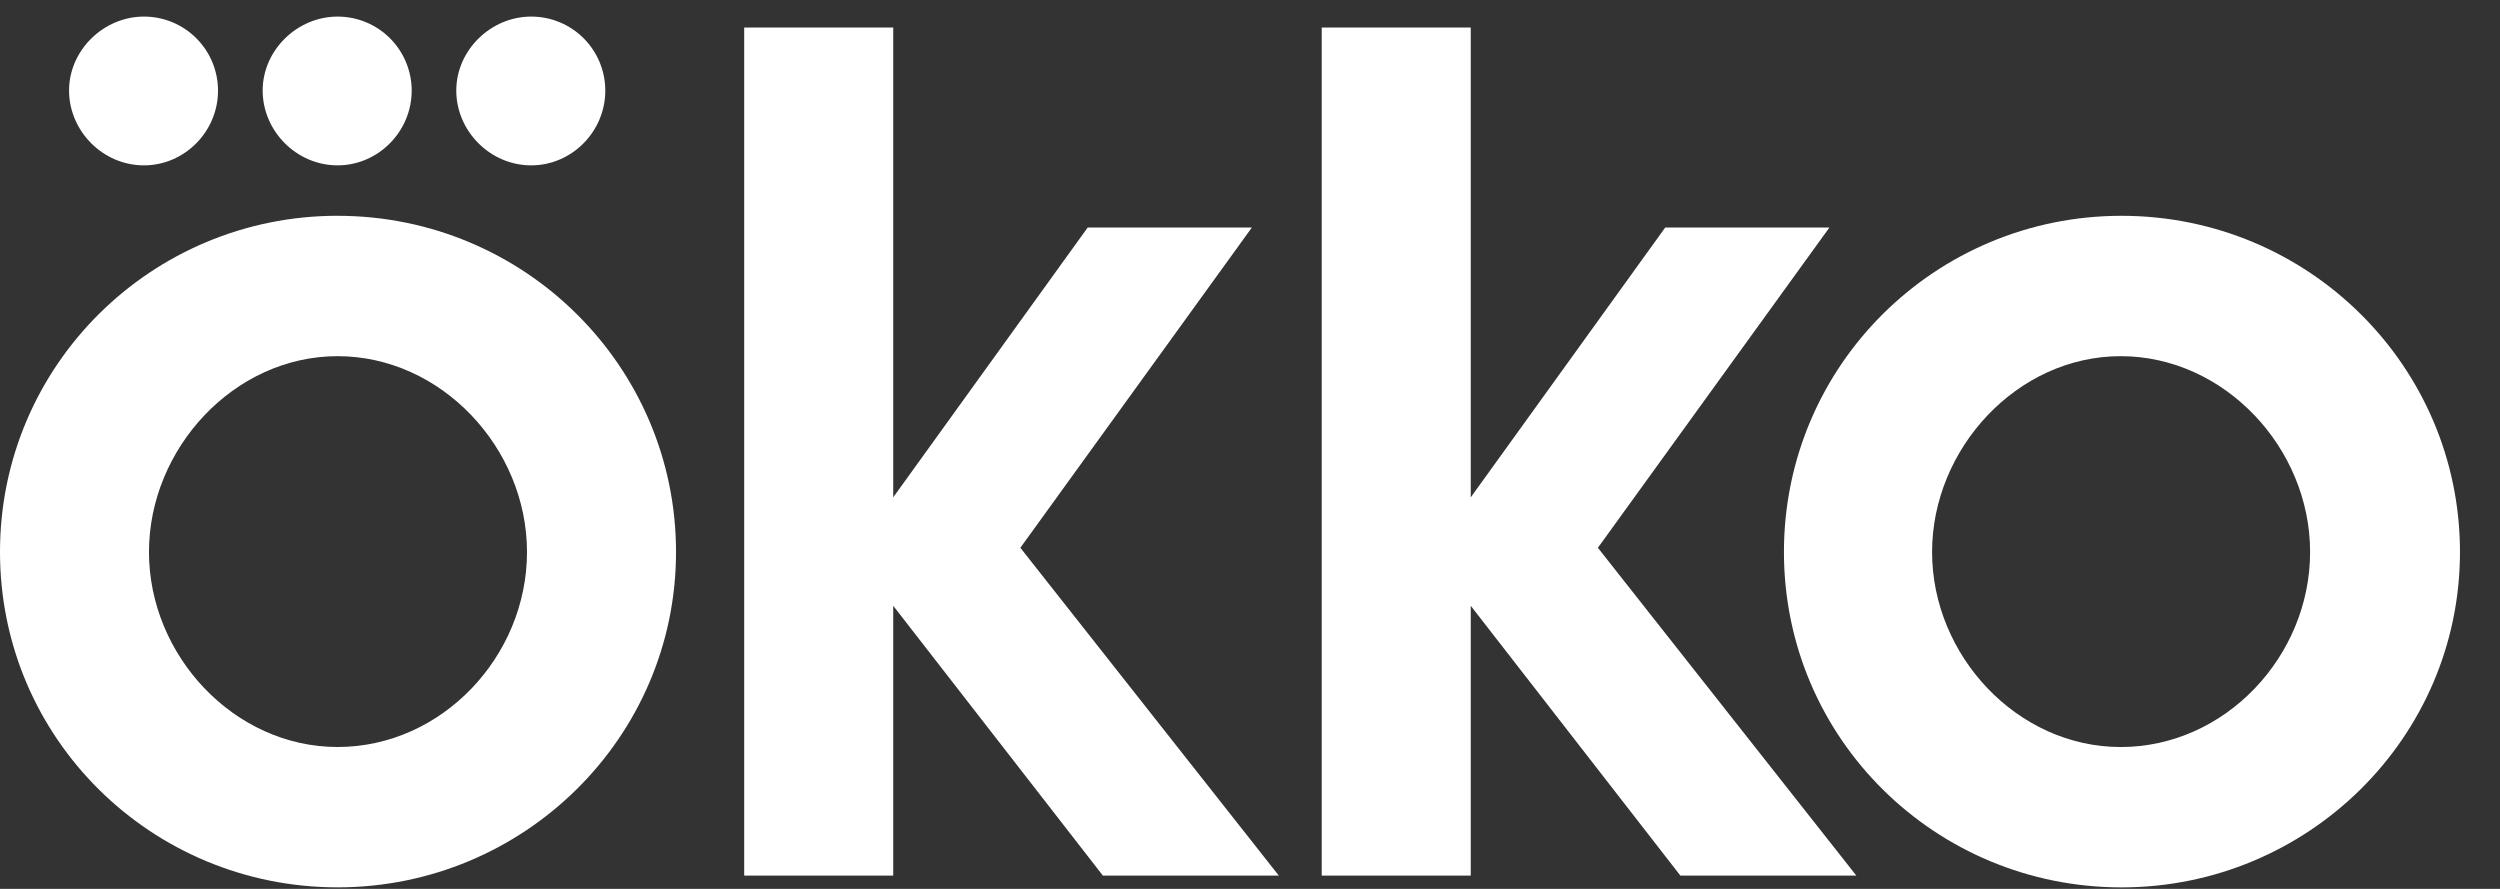
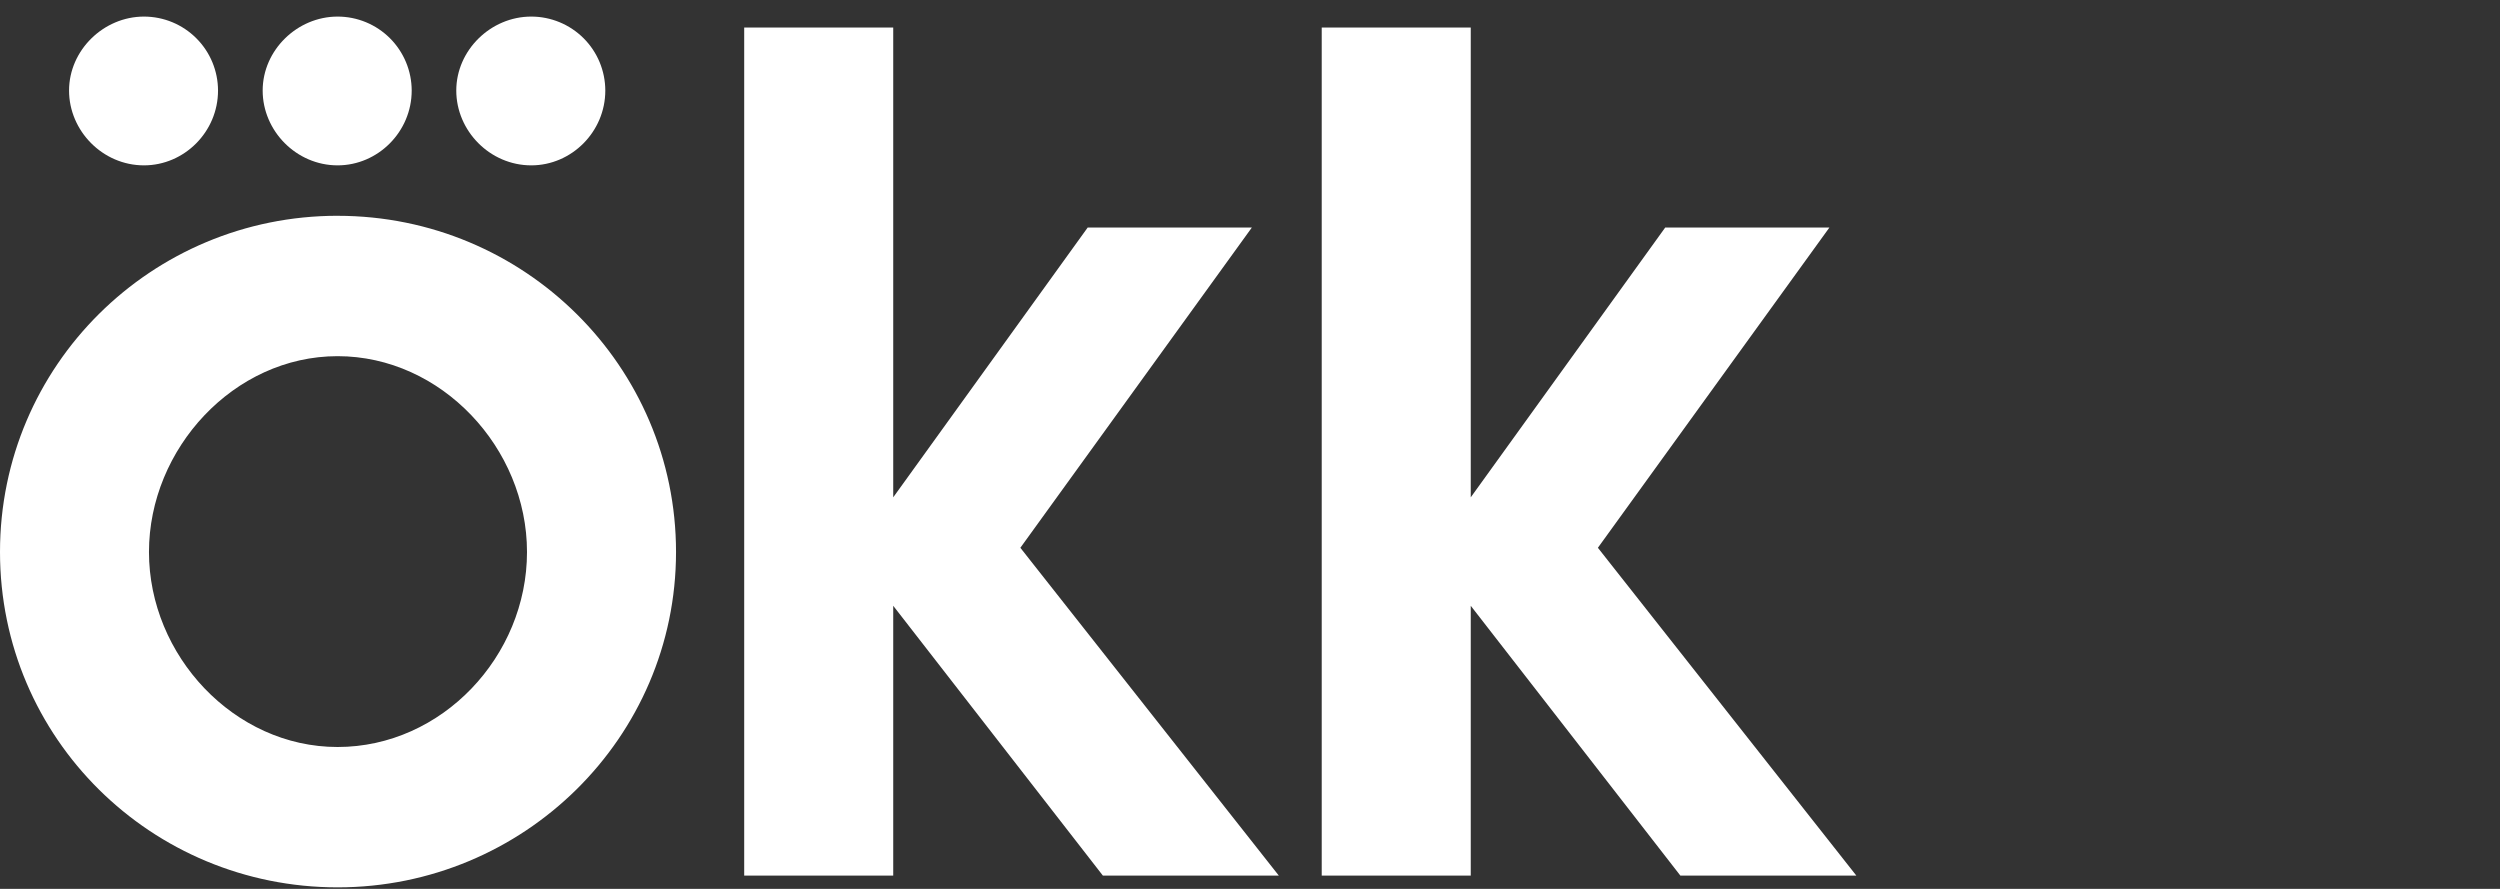
<svg xmlns="http://www.w3.org/2000/svg" width="90" height="32" viewBox="0 0 90 32" fill="none">
  <rect x="0" y="0" width="90" height="32" fill="#333333" stroke="none" />
  <g clip-path="url(#clip0_6612_20419)">
    <path d="M12.154 7.768C5.456 7.768 0 13.154 0 19.871C0 26.588 5.456 31.945 12.154 31.945C18.852 31.945 24.337 26.558 24.337 19.872C24.337 13.185 18.881 7.769 12.153 7.769M12.153 26.892C8.424 26.892 5.363 23.594 5.363 19.873C5.363 16.15 8.424 12.822 12.153 12.822C15.881 12.822 18.972 16.12 18.972 19.873C18.972 23.626 15.91 26.892 12.152 26.892M5.182 5.953C6.638 5.953 7.849 4.742 7.849 3.26C7.848 2.553 7.567 1.876 7.067 1.377C6.567 0.877 5.89 0.597 5.183 0.597C3.729 0.597 2.486 1.807 2.486 3.26C2.486 4.712 3.697 5.953 5.182 5.953ZM19.125 5.953C20.579 5.953 21.791 4.742 21.791 3.26C21.79 2.553 21.509 1.875 21.009 1.376C20.508 0.877 19.83 0.596 19.123 0.597C17.668 0.597 16.426 1.807 16.426 3.26C16.426 4.712 17.638 5.953 19.125 5.953ZM12.154 5.953C13.608 5.953 14.821 4.742 14.821 3.26C14.82 2.553 14.538 1.876 14.038 1.376C13.538 0.877 12.86 0.597 12.154 0.597C10.698 0.597 9.456 1.807 9.456 3.26C9.456 4.712 10.668 5.953 12.154 5.953ZM65.859 8.191H59.948L52.947 17.904V0.99H47.582V31.521H52.947V21.808L60.493 31.521H66.828L57.524 19.72L65.859 8.191ZM45.067 8.191H39.157L32.156 17.904V0.99H26.791V31.521H32.156V21.808L39.703 31.521H46.037L36.733 19.72L45.067 8.191Z" fill="white" />
-     <path d="M76.374 7.769C69.677 7.769 64.222 13.154 64.222 19.872C64.222 26.589 69.678 31.946 76.376 31.946C83.073 31.946 88.559 26.559 88.559 19.872C88.559 13.186 83.103 7.769 76.374 7.769ZM76.345 26.893C72.617 26.893 69.555 23.595 69.555 19.873C69.555 16.151 72.617 12.822 76.345 12.822C80.073 12.822 83.164 16.12 83.164 19.873C83.164 23.627 80.103 26.893 76.345 26.893Z" fill="white" />
  </g>
  <defs>
    <clipPath id="clip0_6612_20419">
      <rect width="89.333" height="32" fill="white" />
    </clipPath>
  </defs>
</svg>